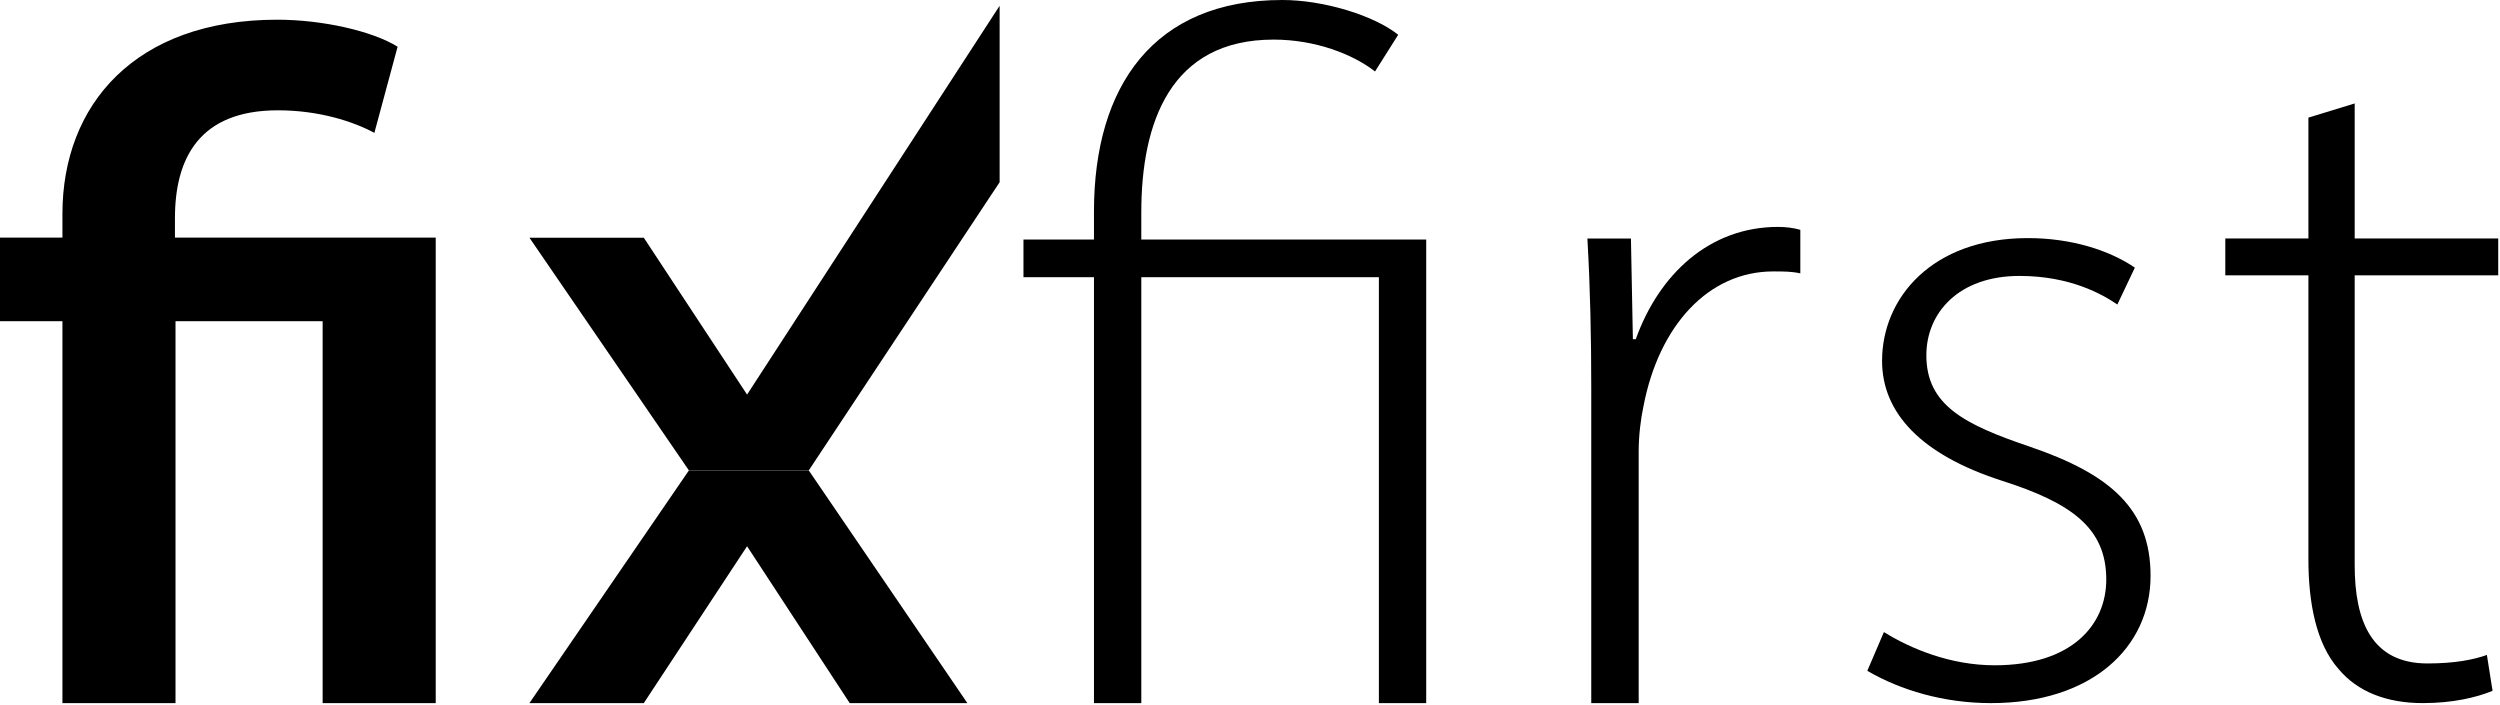
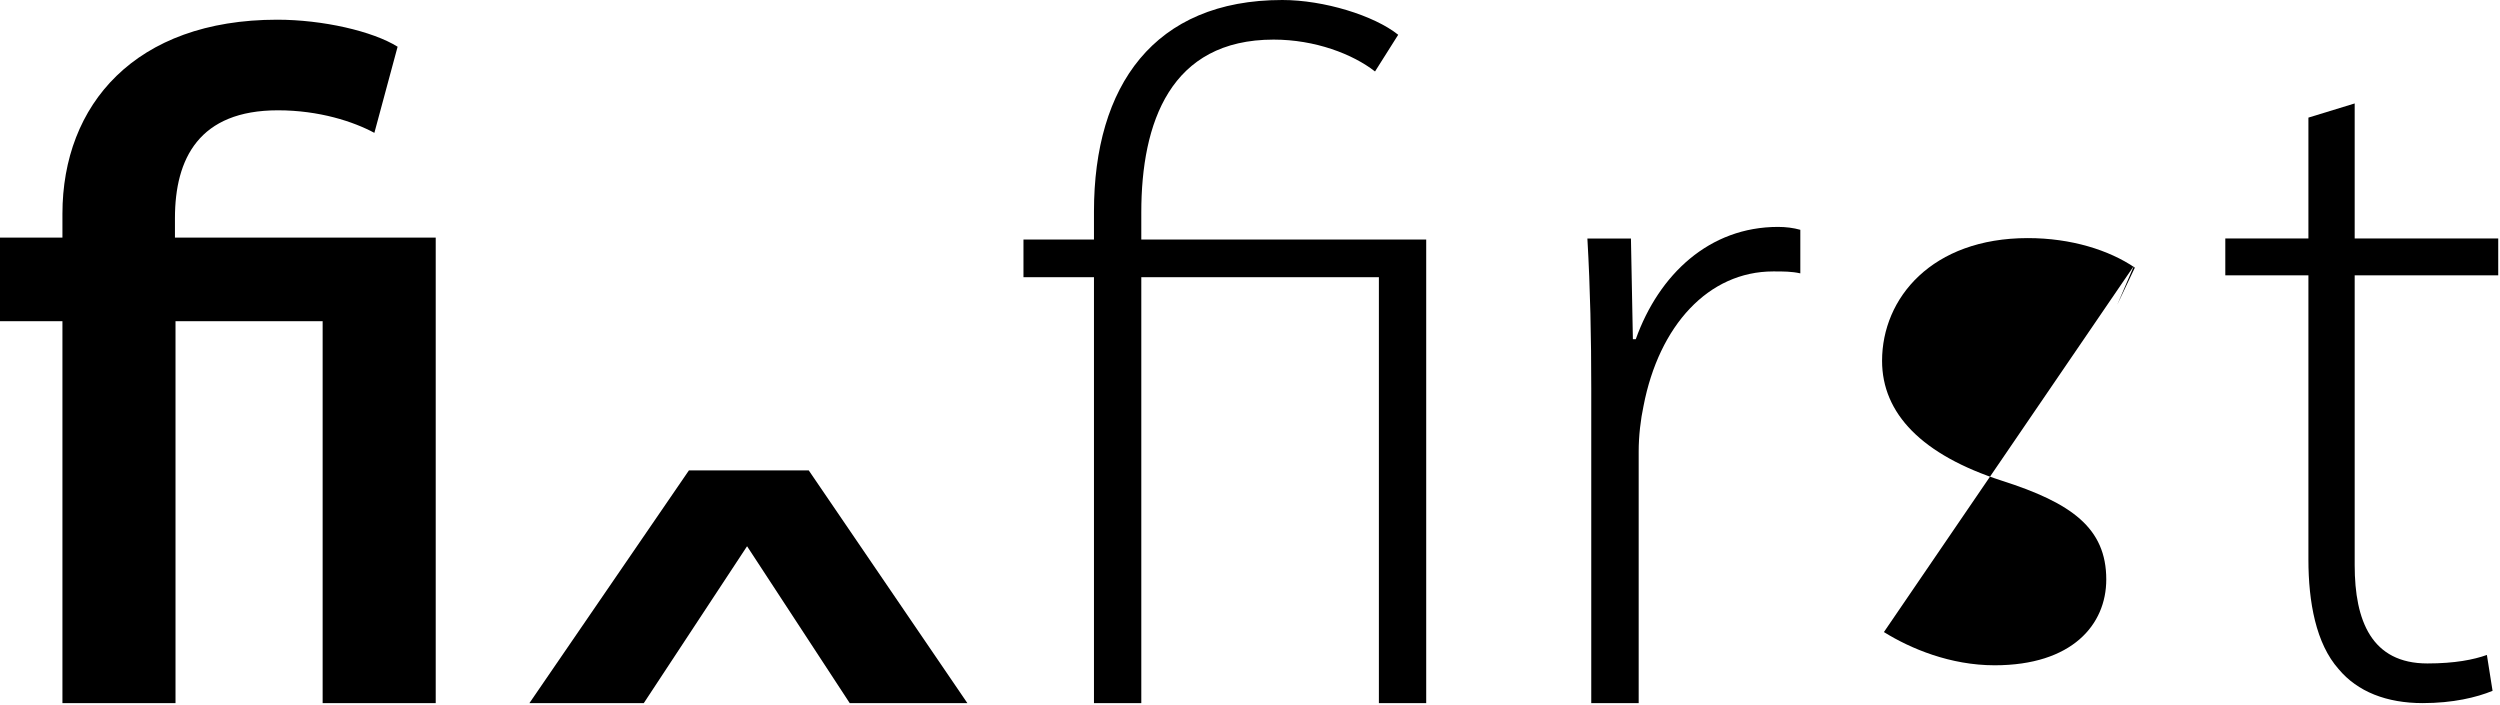
<svg xmlns="http://www.w3.org/2000/svg" id="Ebene_1" version="1.1" viewBox="0 0 819 231">
  <path d="M20.453,230.339v-125.119H0v-27.384h20.453v-7.808c0-35.715,23.837-63.575,70.356-63.575,14.895,0,31.275,3.748,39.446,8.852l-7.612,28.221c-6.827-3.683-18.044-7.389-31.596-7.389-25.797,0-33.736,15.751-33.736,35.359v6.34h85.43v152.503h-37.044v-125.119h-48.2v125.119H20.453Z" />
  <path d="M358.384,230.339V90.808h-23.096v-12.34h23.096v-9.176C358.384,28.16,378.001,0,420.082,0,433.689,0,450.14,5.063,458.05,11.391l-7.593,12.024c-7.277-5.695-19.617-10.441-33.223-10.441-33.854,0-43.345,27.211-43.345,56.636v8.859h93.337v151.871h-15.502V90.808h-77.835v139.531h-15.505Z" />
  <path d="M521.296,127.286c0-16.488-.317-32.66-1.268-49.147h14.268l.636,32.975h.95c7.609-21.244,24.1-36.78,46.612-36.78,2.536,0,5.073.317,7.292.951v14.269c-2.852-.635-5.39-.635-8.878-.635-21.245,0-37.417,17.756-42.488,44.075-.952,4.439-1.588,9.828-1.588,14.903v82.442h-15.536v-103.053Z" />
-   <path d="M617.169,207.065c8.765,5.442,21.763,10.882,36.271,10.882,25.39,0,36.573-13.299,36.573-28.11,0-16.926-11.484-25.089-34.155-32.343-26.296-8.462-39.293-22.063-39.293-39.293,0-20.553,16.32-40.201,47.756-40.201,14.208,0,26.599,3.928,35.061,9.673l-5.741,12.089c-4.836-3.324-15.416-9.369-32.04-9.369-19.951,0-30.528,12.089-30.528,25.994,0,16.322,12.393,22.669,33.852,29.925,26.601,9.067,39.599,20.552,39.599,42.315,0,23.577-19.346,41.712-52.294,41.712-15.414,0-29.621-4.231-40.502-10.579l5.441-12.695Z" />
+   <path d="M617.169,207.065c8.765,5.442,21.763,10.882,36.271,10.882,25.39,0,36.573-13.299,36.573-28.11,0-16.926-11.484-25.089-34.155-32.343-26.296-8.462-39.293-22.063-39.293-39.293,0-20.553,16.32-40.201,47.756-40.201,14.208,0,26.599,3.928,35.061,9.673l-5.741,12.089l5.441-12.695Z" />
  <path d="M771.394,33.889v44.241h47.025v12.064h-47.025v94.976c0,18.255,5.569,32.176,23.821,32.176,8.972,0,15.159-1.237,19.49-2.784l1.858,11.756c-5.258,2.165-12.993,4.02-22.893,4.02-11.757,0-21.348-3.711-27.533-11.137-7.428-8.352-9.902-21.966-9.902-35.887v-93.12h-27.225v-12.064h27.225v-39.6l15.159-4.641Z" />
-   <path d="M327.479,1.889l-82.74,127.377-33.833-51.393h-37.468l52.249,76.233h39.264l62.528-94.413V1.889Z" />
  <path d="M173.438,230.339h37.468l33.834-51.392,33.626,51.392h38.544l-51.96-76.232h-39.262l-52.25,76.232Z" />
</svg>